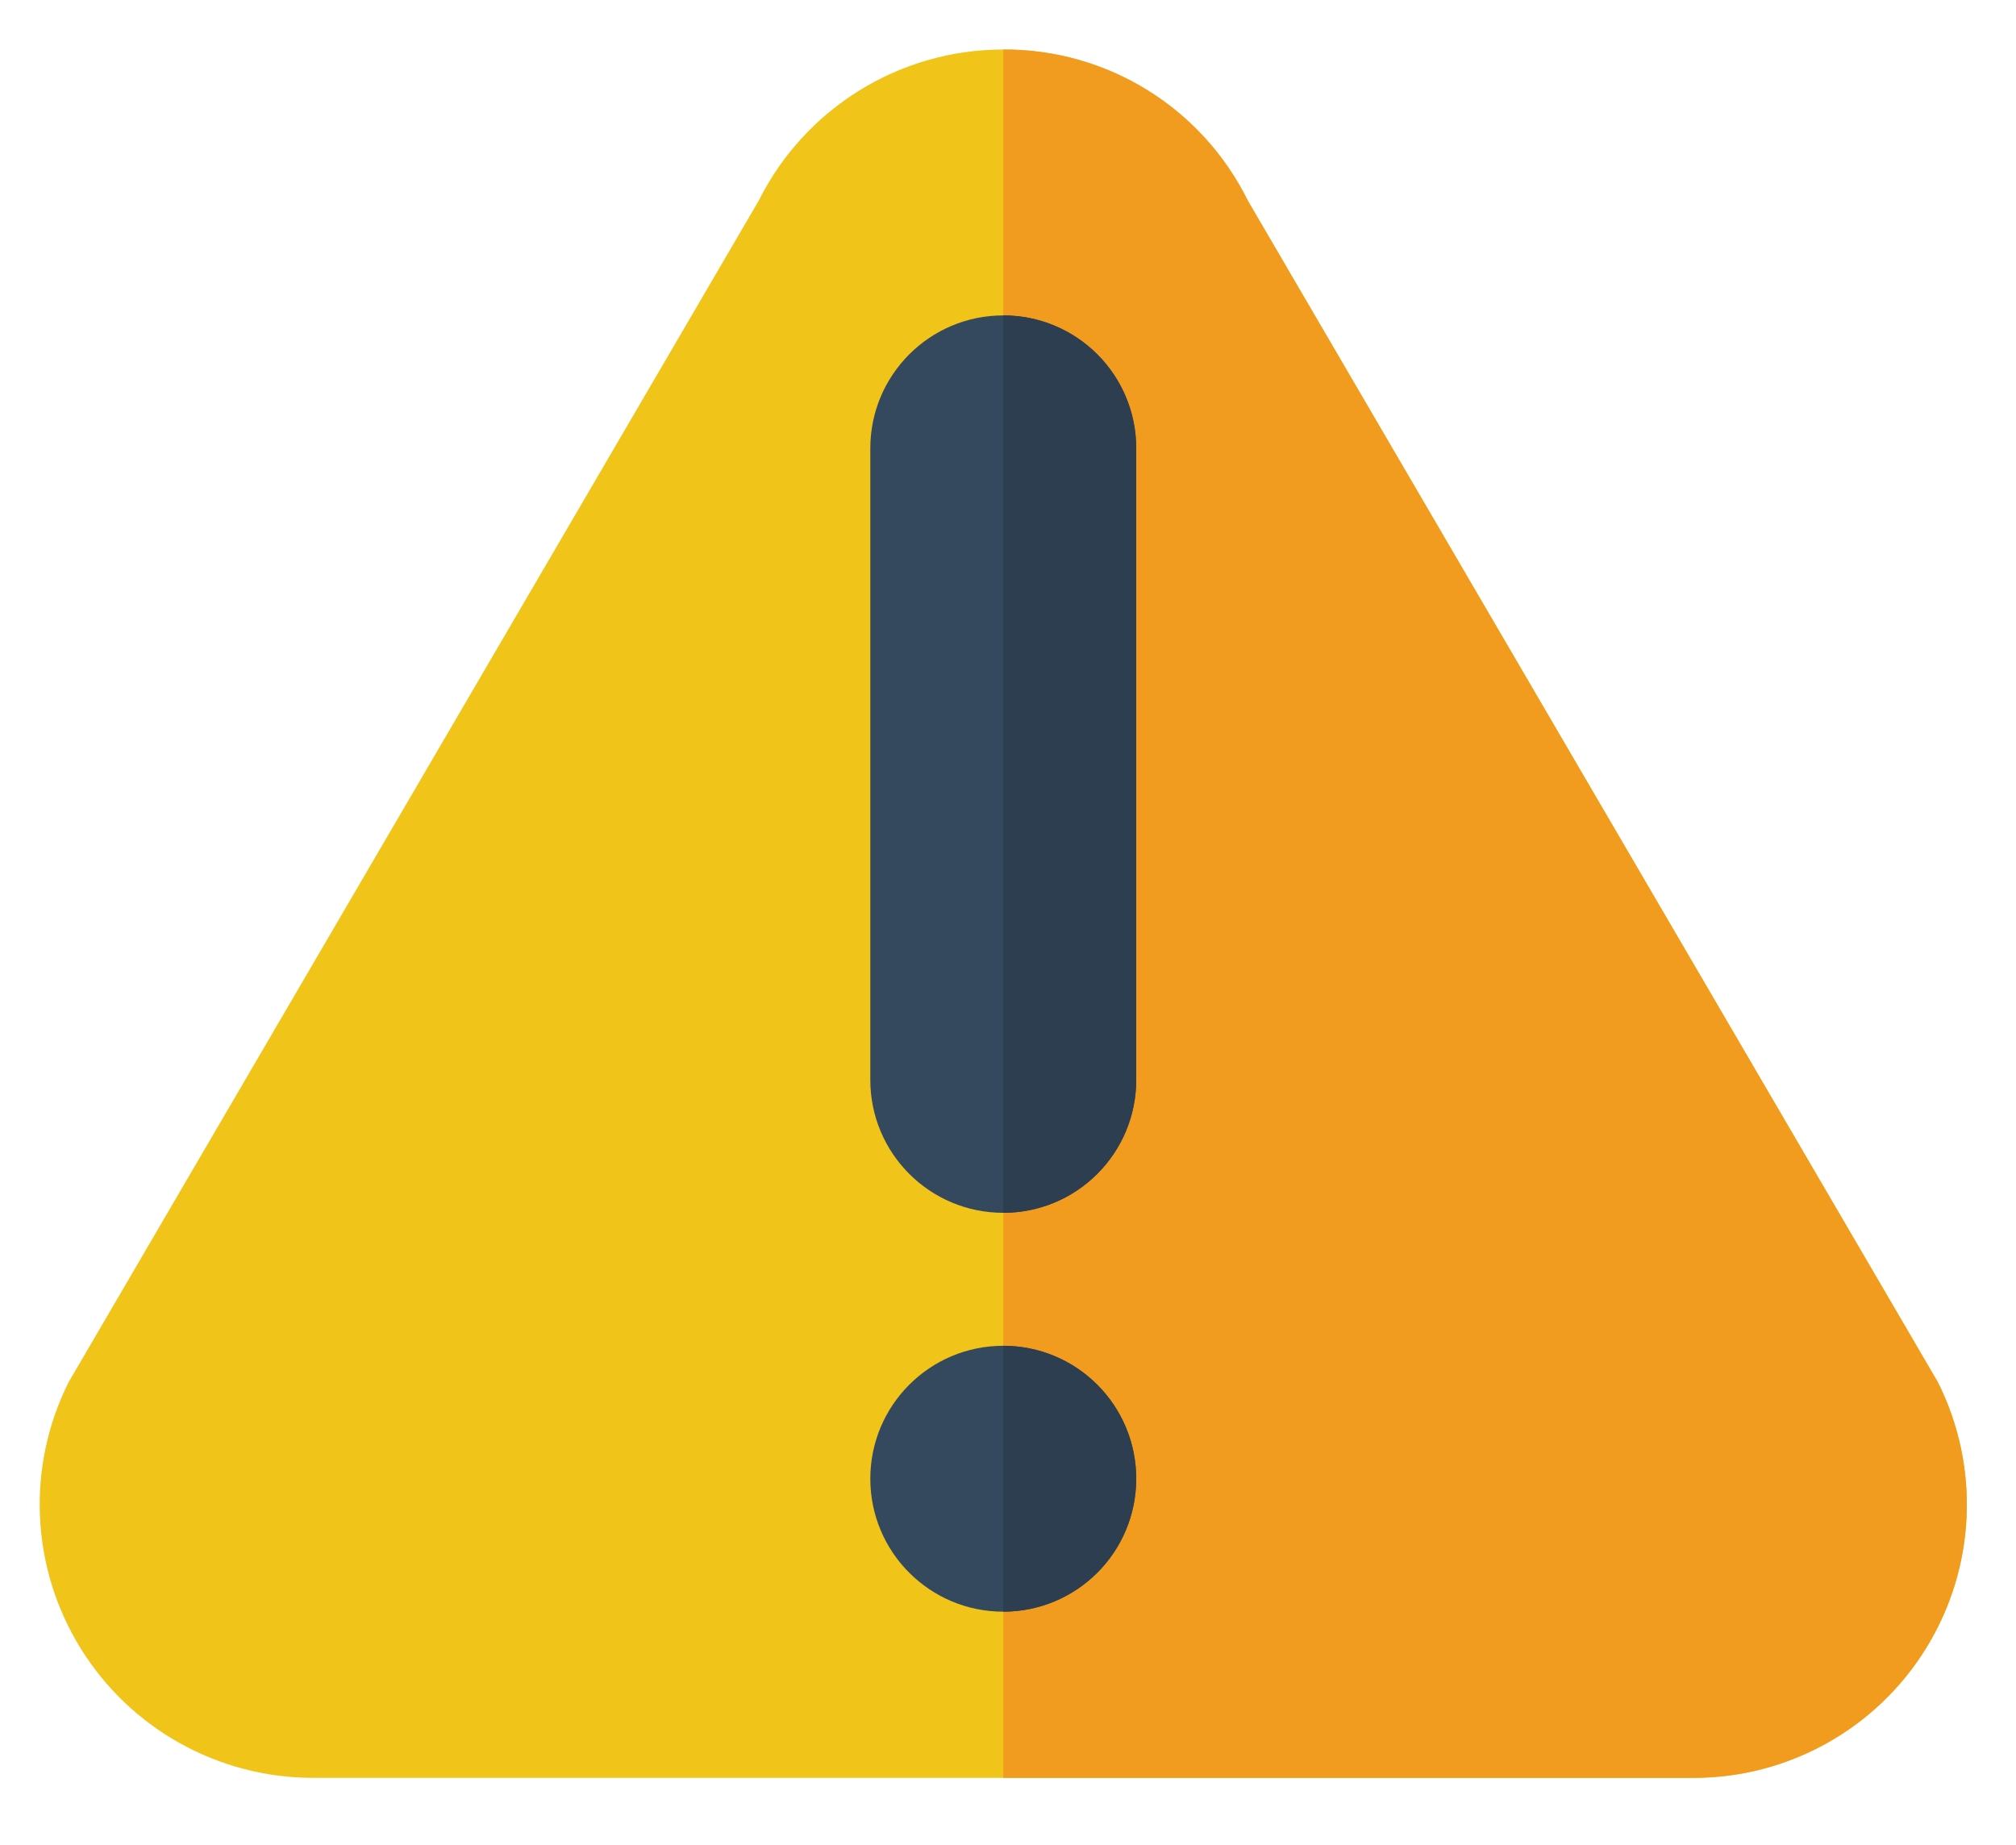
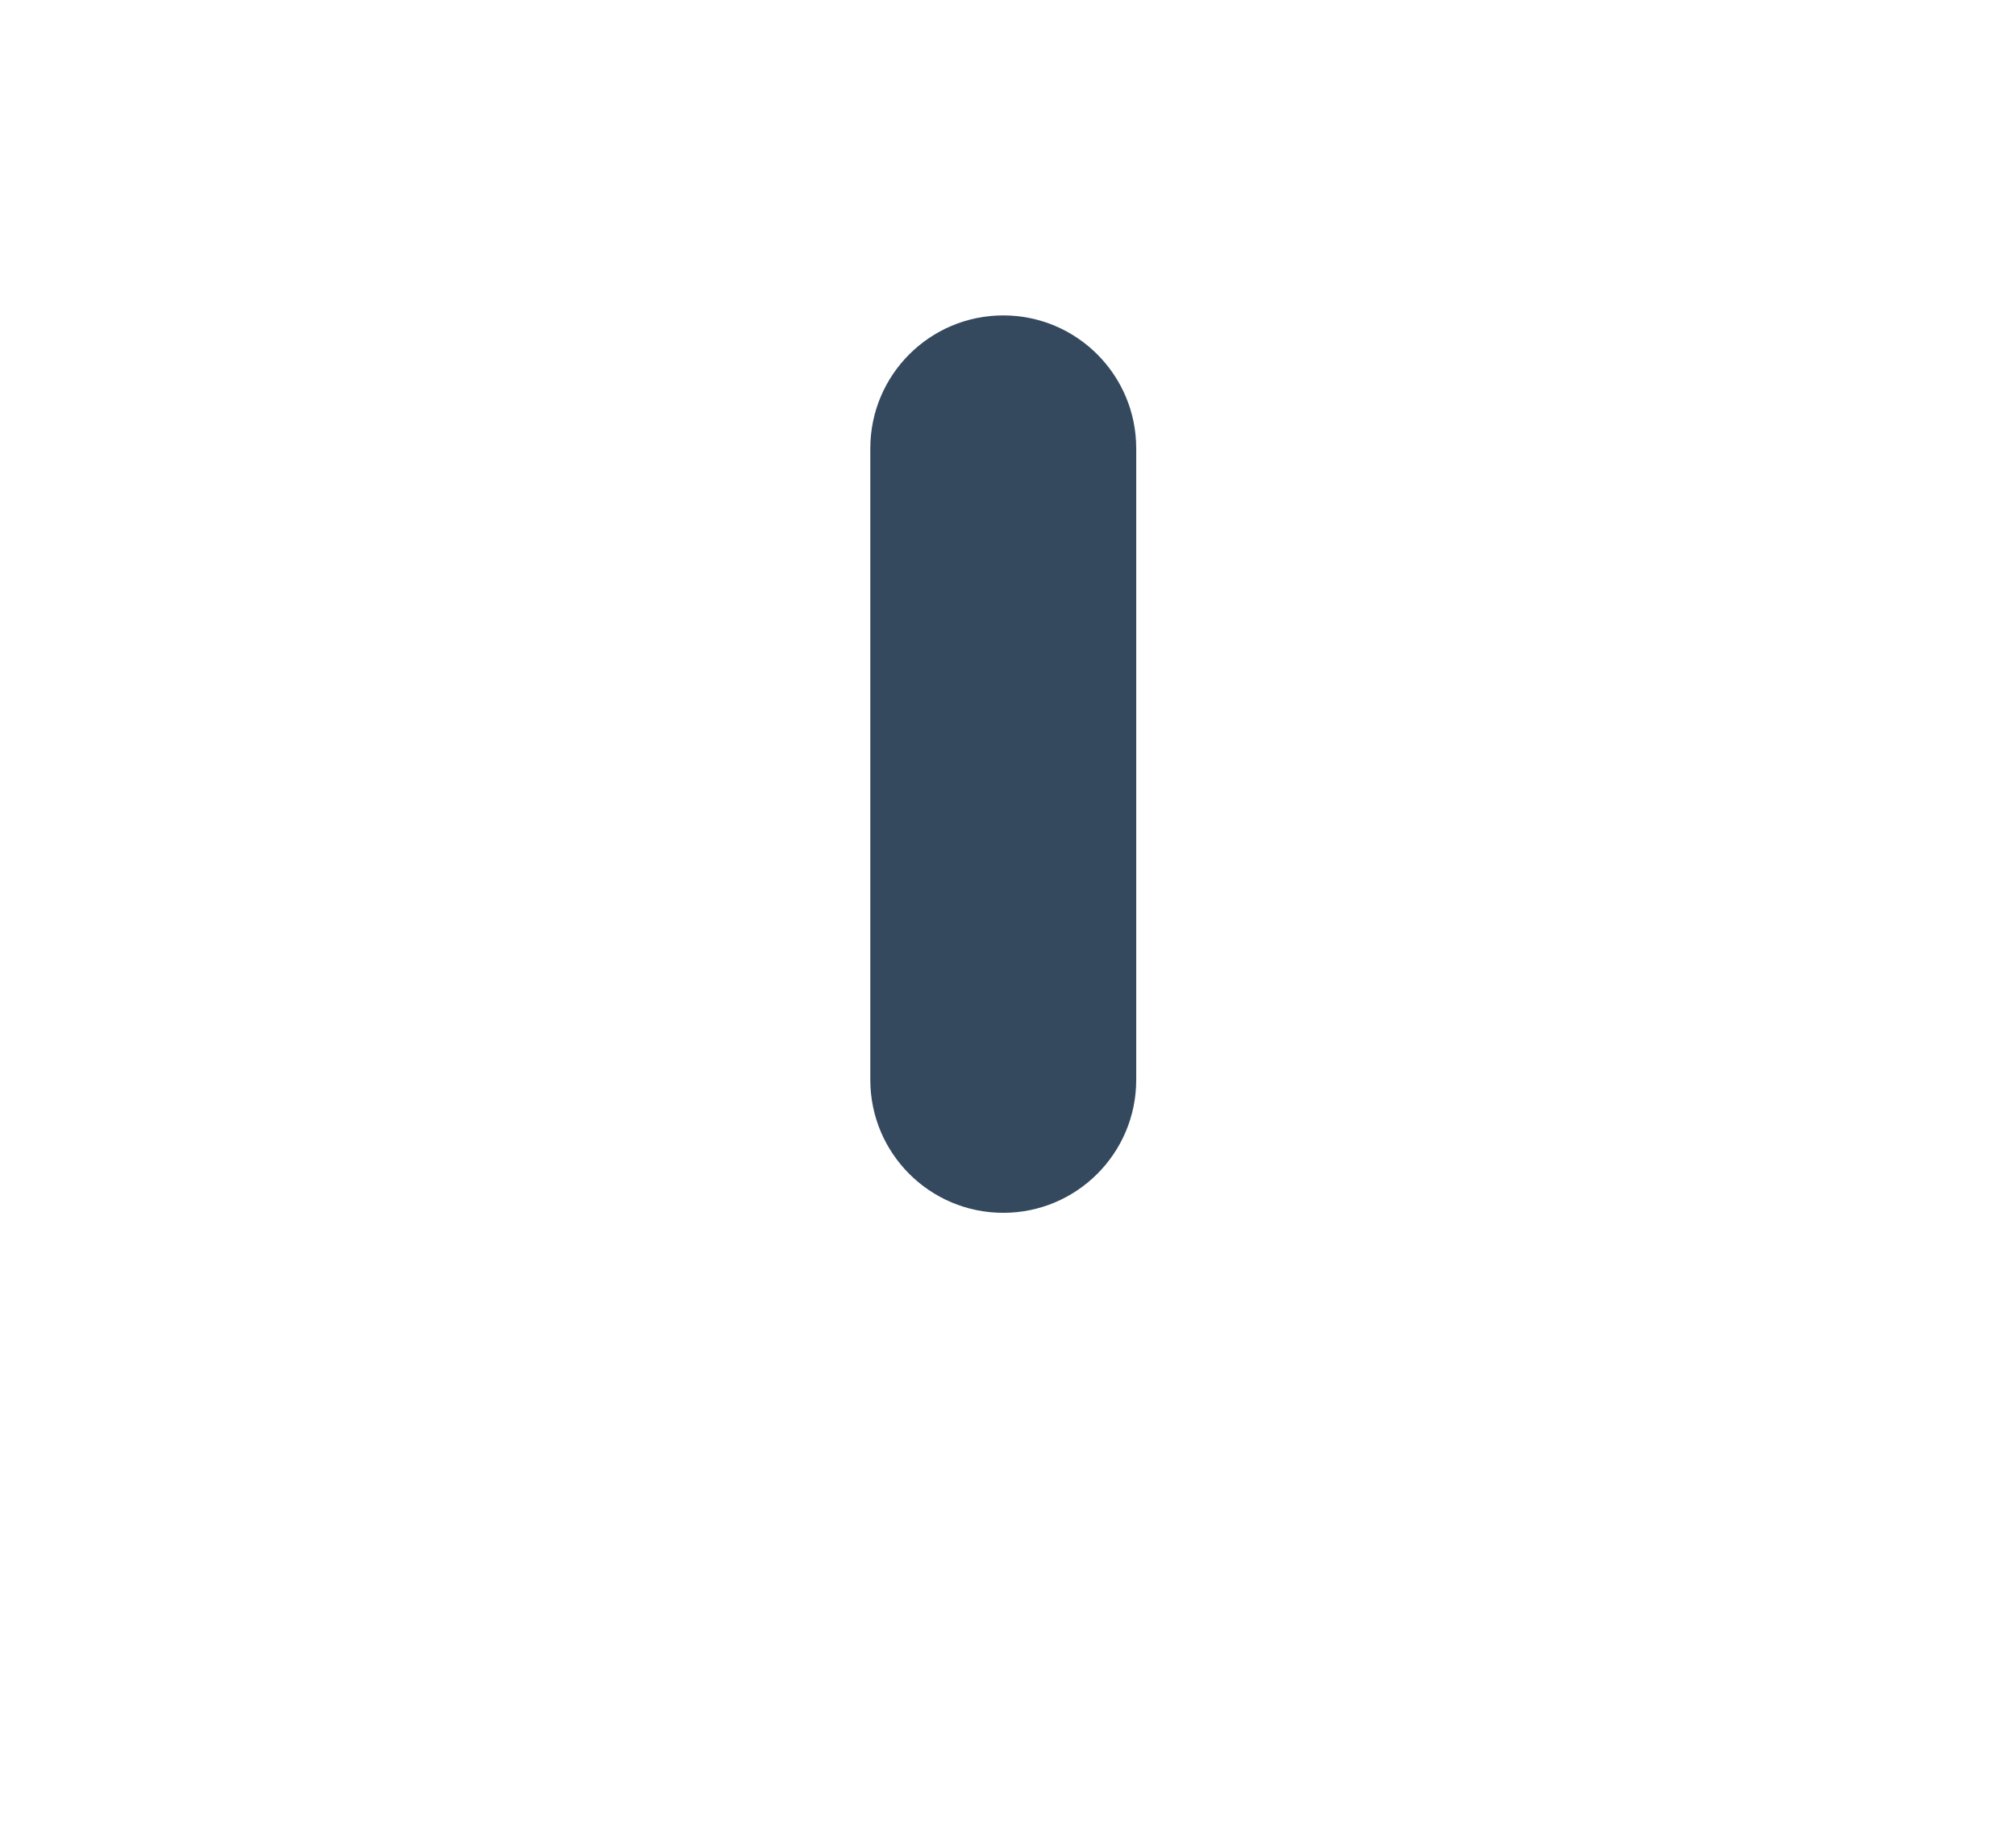
<svg xmlns="http://www.w3.org/2000/svg" xmlns:xlink="http://www.w3.org/1999/xlink" version="1.1" id="Layer_1" x="0px" y="0px" viewBox="0 0 534.559 489.25" style="enable-background:new 0 0 534.559 489.25;" xml:space="preserve">
  <g>
    <g>
      <defs>
-         <rect id="SVGID_1_" x="10.528" y="12.345" width="511" height="460" />
-       </defs>
+         </defs>
      <clipPath id="SVGID_2_">
        <use xlink:href="#SVGID_1_" style="overflow:visible;" />
      </clipPath>
      <path style="clip-path:url(#SVGID_2_);fill:#F0C419;" d="M449.032,471.423H83.012c-25.121,0-48.453-13.004-61.656-34.379    c-13.211-21.367-14.414-48.051-3.176-70.519L201.188,53.197c12.281-24.555,37.379-40.071,64.836-40.071    c27.453,0,52.551,15.516,64.832,40.071l183.008,313.328c11.238,22.468,10.035,49.152-3.172,70.519    C497.485,458.419,474.157,471.423,449.032,471.423L449.032,471.423z M449.032,471.423" />
-       <path style="clip-path:url(#SVGID_2_);fill:#F29C1F;" d="M449.075,471.423H266.024V13.126    c27.52-0.172,52.719,15.407,64.867,40.106l182.961,313.316c11.254,22.453,10.067,49.137-3.129,70.504    C497.52,458.427,474.196,471.431,449.075,471.423L449.075,471.423z M449.075,471.423" />
    </g>
-     <path style="fill:#35495E;" d="M301.278,392.103c0,19.472-15.785,35.254-35.254,35.254s-35.254-15.782-35.254-35.254   c0-19.469,15.785-35.25,35.254-35.25S301.278,372.634,301.278,392.103L301.278,392.103z M301.278,392.103" />
-     <path style="fill:#2C3E50;" d="M301.278,392.103c0,9.351-3.711,18.316-10.324,24.933c-6.614,6.61-15.578,10.321-24.93,10.321   v-70.504c9.352-0.004,18.316,3.707,24.93,10.32C297.567,373.786,301.278,382.755,301.278,392.103L301.278,392.103z    M301.278,392.103" />
    <path style="fill:#35495E;" d="M266.024,83.634c19.469,0,35.254,15.785,35.254,35.258v167.453c0,19.469-15.785,35.25-35.254,35.25   s-35.254-15.781-35.254-35.25V118.892C230.77,99.419,246.555,83.634,266.024,83.634L266.024,83.634z M266.024,83.634" />
-     <path style="fill:#2C3E50;" d="M301.278,118.892v167.453c0,9.352-3.711,18.316-10.324,24.926   c-6.614,6.617-15.578,10.328-24.93,10.324V83.634c9.352-0.012,18.328,3.699,24.942,10.313   C297.579,100.56,301.29,109.536,301.278,118.892L301.278,118.892z M301.278,118.892" />
  </g>
</svg>